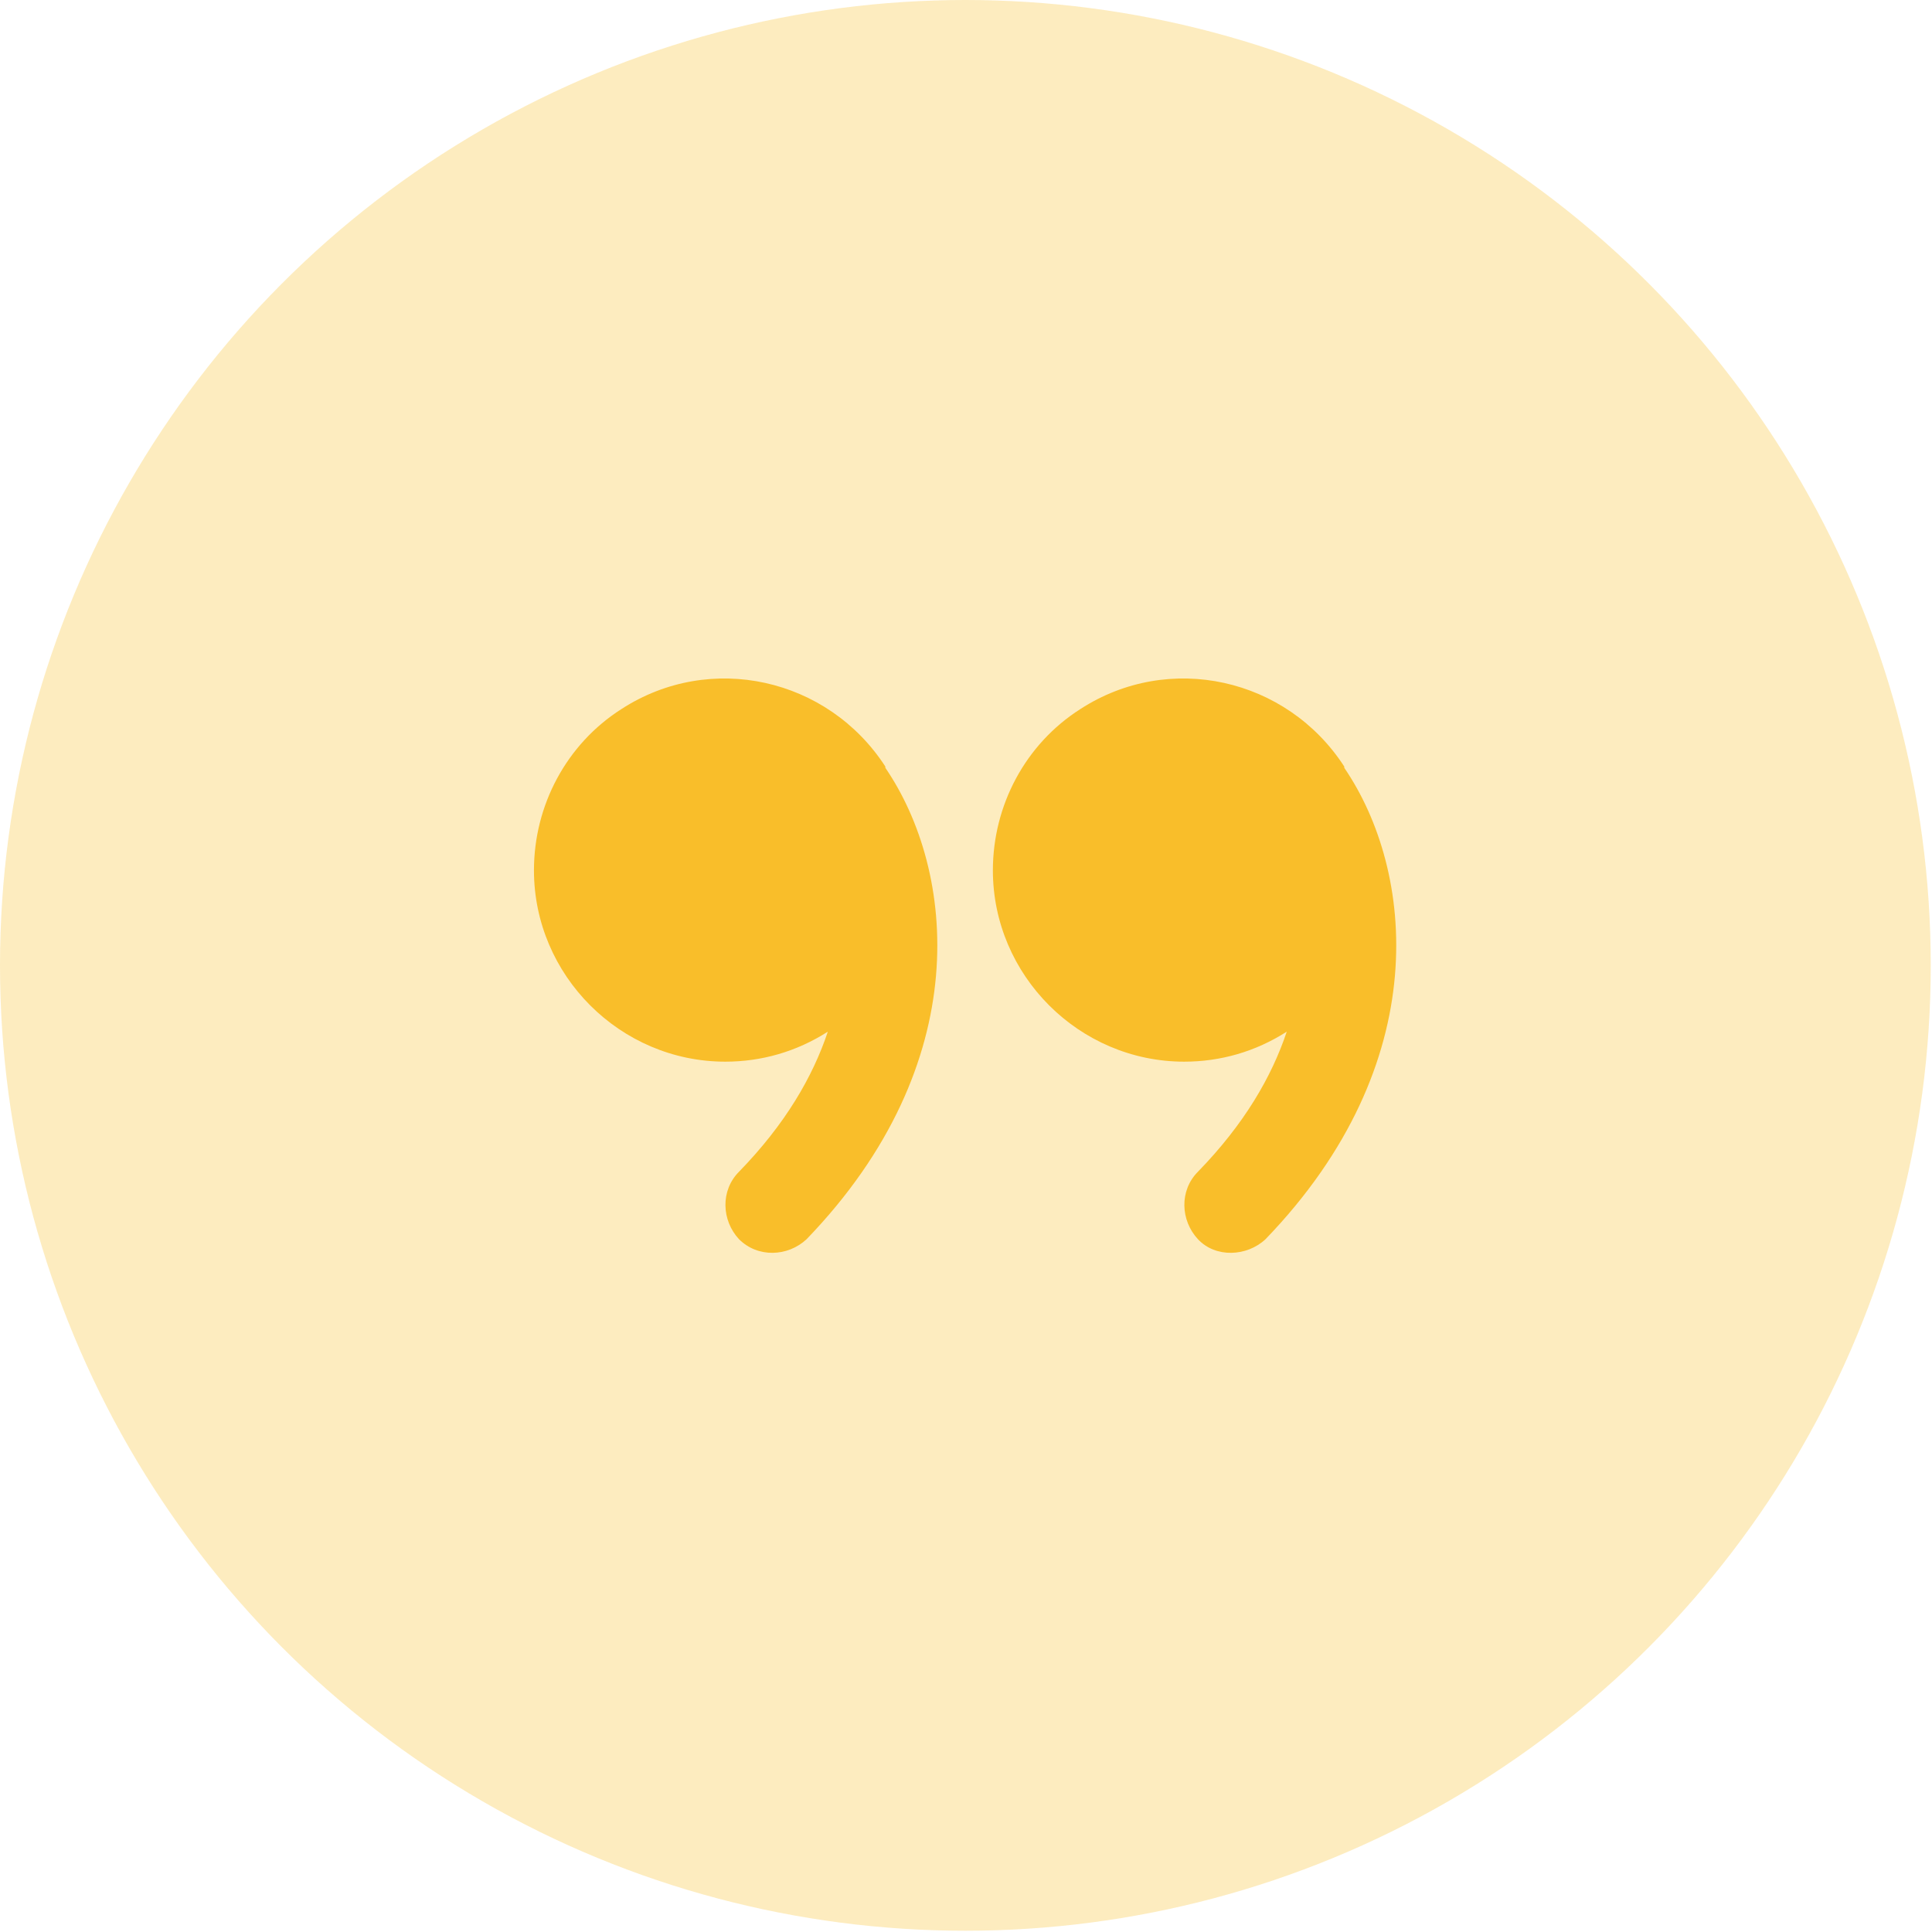
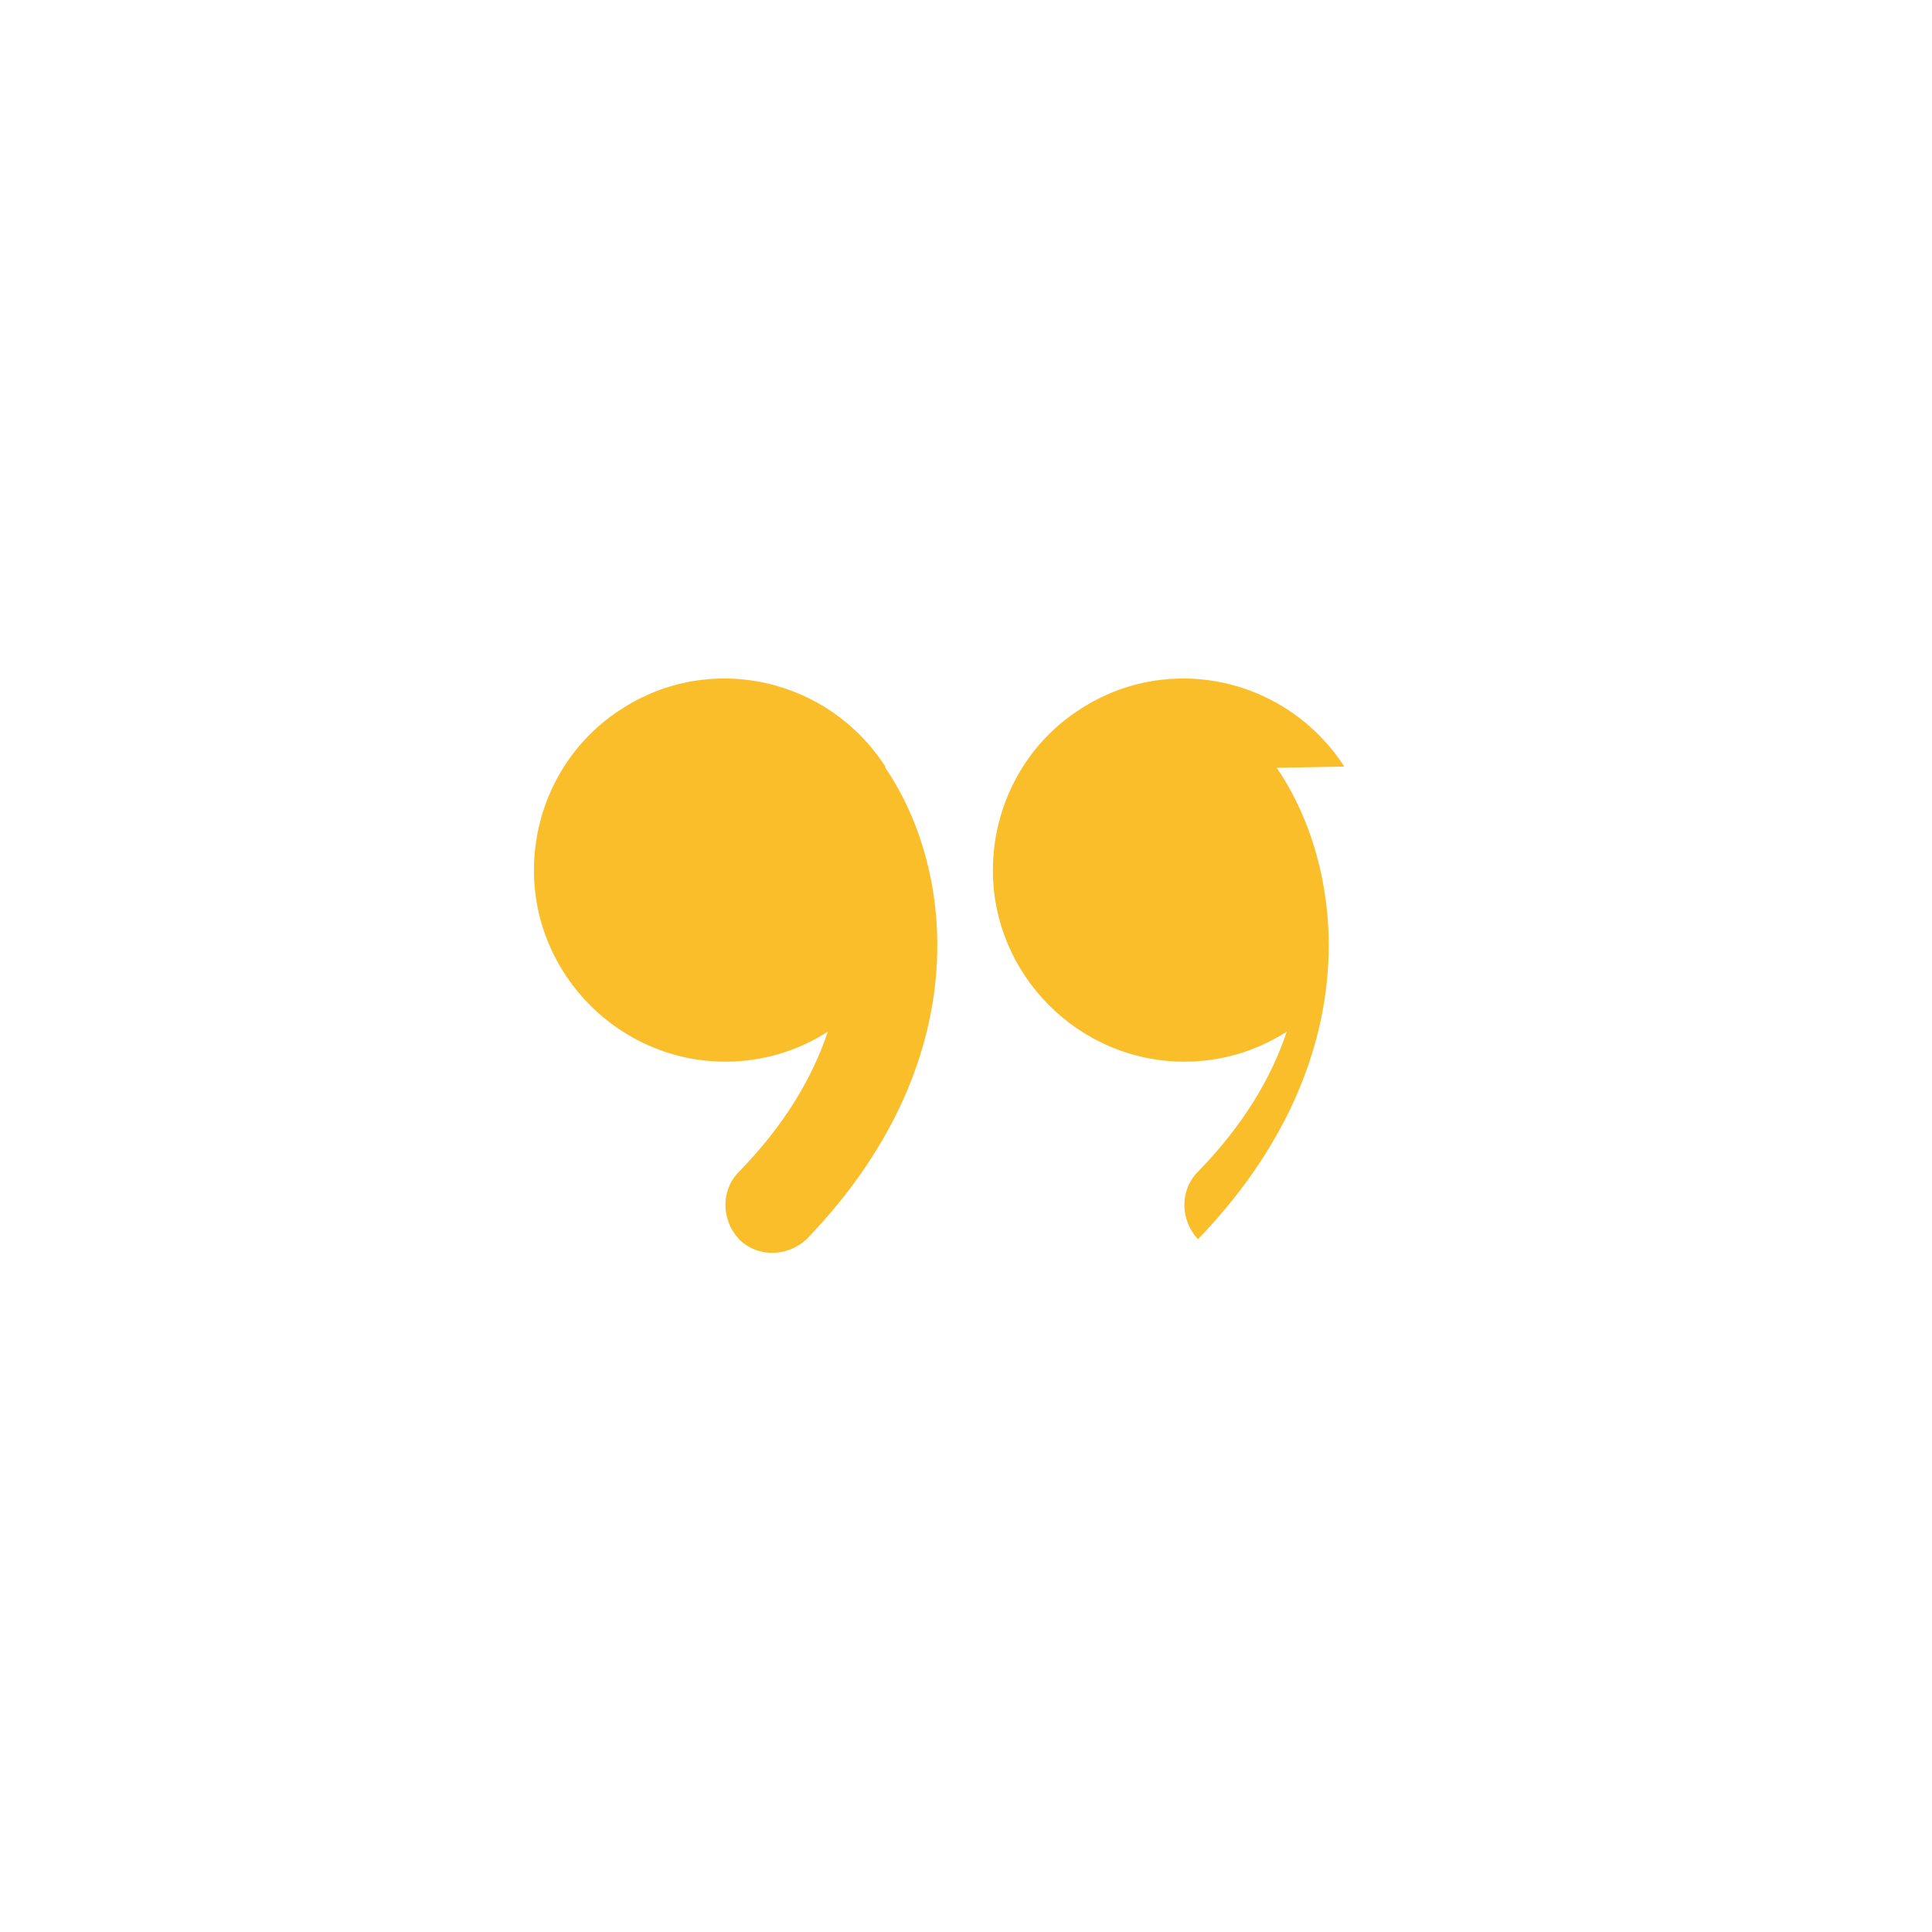
<svg xmlns="http://www.w3.org/2000/svg" id="Layer_1" width="2.1in" height="2.1in" version="1.1" viewBox="0 0 154.5 154.5">
  <defs>
    <style>
      .st0, .st1 {
        fill: #f9be2a;
      }

      .st1 {
        opacity: .3;
      }
    </style>
  </defs>
-   <circle class="st1" cx="77.2" cy="77.2" r="77.2" />
-   <path class="st0" d="M70.8,61.3c-4.6-7.1-14-9.2-21.1-4.6-4.4,2.8-7,7.7-7,12.9,0,8.4,6.9,15.3,15.3,15.3,2.9,0,5.7-.8,8.2-2.4-1.2,3.6-3.4,7.4-7.1,11.2-1.5,1.5-1.4,3.9,0,5.4,1.5,1.5,3.9,1.4,5.4,0,13.6-14.1,11.9-29.5,6.3-37.7h0ZM107.5,61.3c-4.6-7.1-14-9.2-21.1-4.6-4.4,2.8-7,7.7-7,12.9,0,8.4,6.9,15.3,15.3,15.3,2.9,0,5.7-.8,8.2-2.4-1.2,3.6-3.4,7.4-7.1,11.2-1.5,1.5-1.4,3.9,0,5.4s3.9,1.4,5.4,0h0c13.6-14.1,11.9-29.5,6.3-37.7h0Z" />
+   <path class="st0" d="M70.8,61.3c-4.6-7.1-14-9.2-21.1-4.6-4.4,2.8-7,7.7-7,12.9,0,8.4,6.9,15.3,15.3,15.3,2.9,0,5.7-.8,8.2-2.4-1.2,3.6-3.4,7.4-7.1,11.2-1.5,1.5-1.4,3.9,0,5.4,1.5,1.5,3.9,1.4,5.4,0,13.6-14.1,11.9-29.5,6.3-37.7h0ZM107.5,61.3c-4.6-7.1-14-9.2-21.1-4.6-4.4,2.8-7,7.7-7,12.9,0,8.4,6.9,15.3,15.3,15.3,2.9,0,5.7-.8,8.2-2.4-1.2,3.6-3.4,7.4-7.1,11.2-1.5,1.5-1.4,3.9,0,5.4h0c13.6-14.1,11.9-29.5,6.3-37.7h0Z" />
</svg>